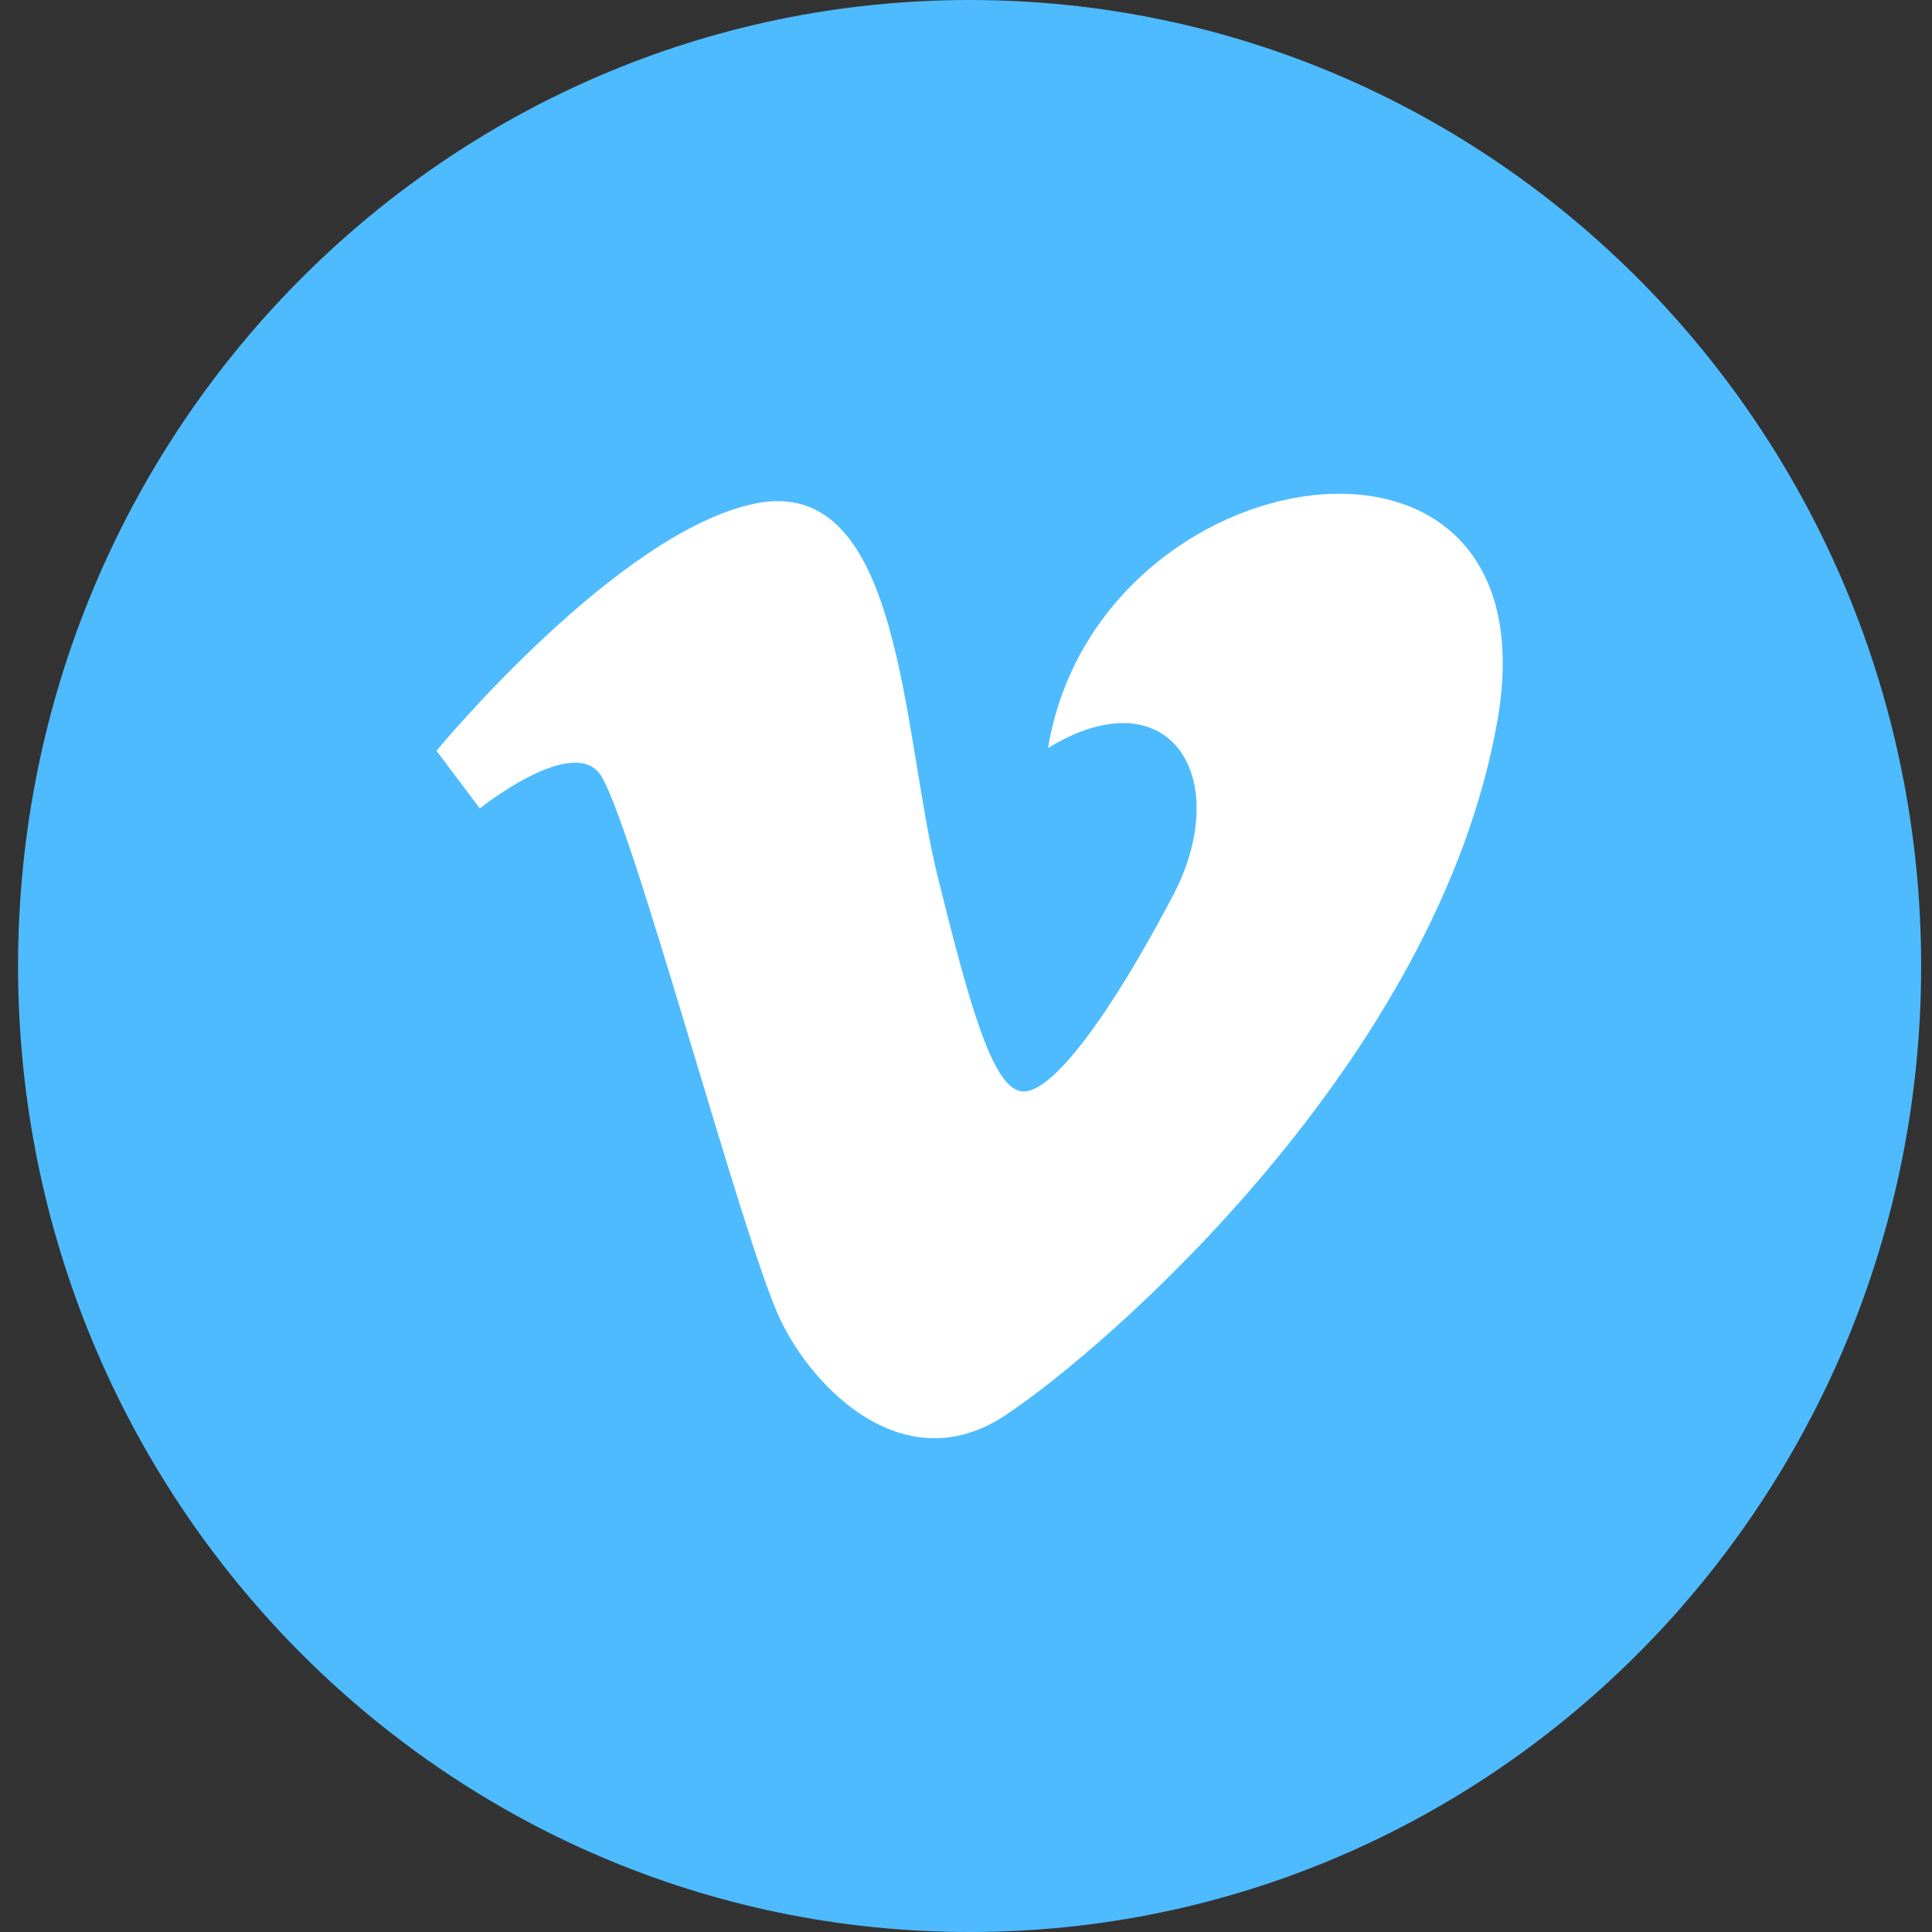
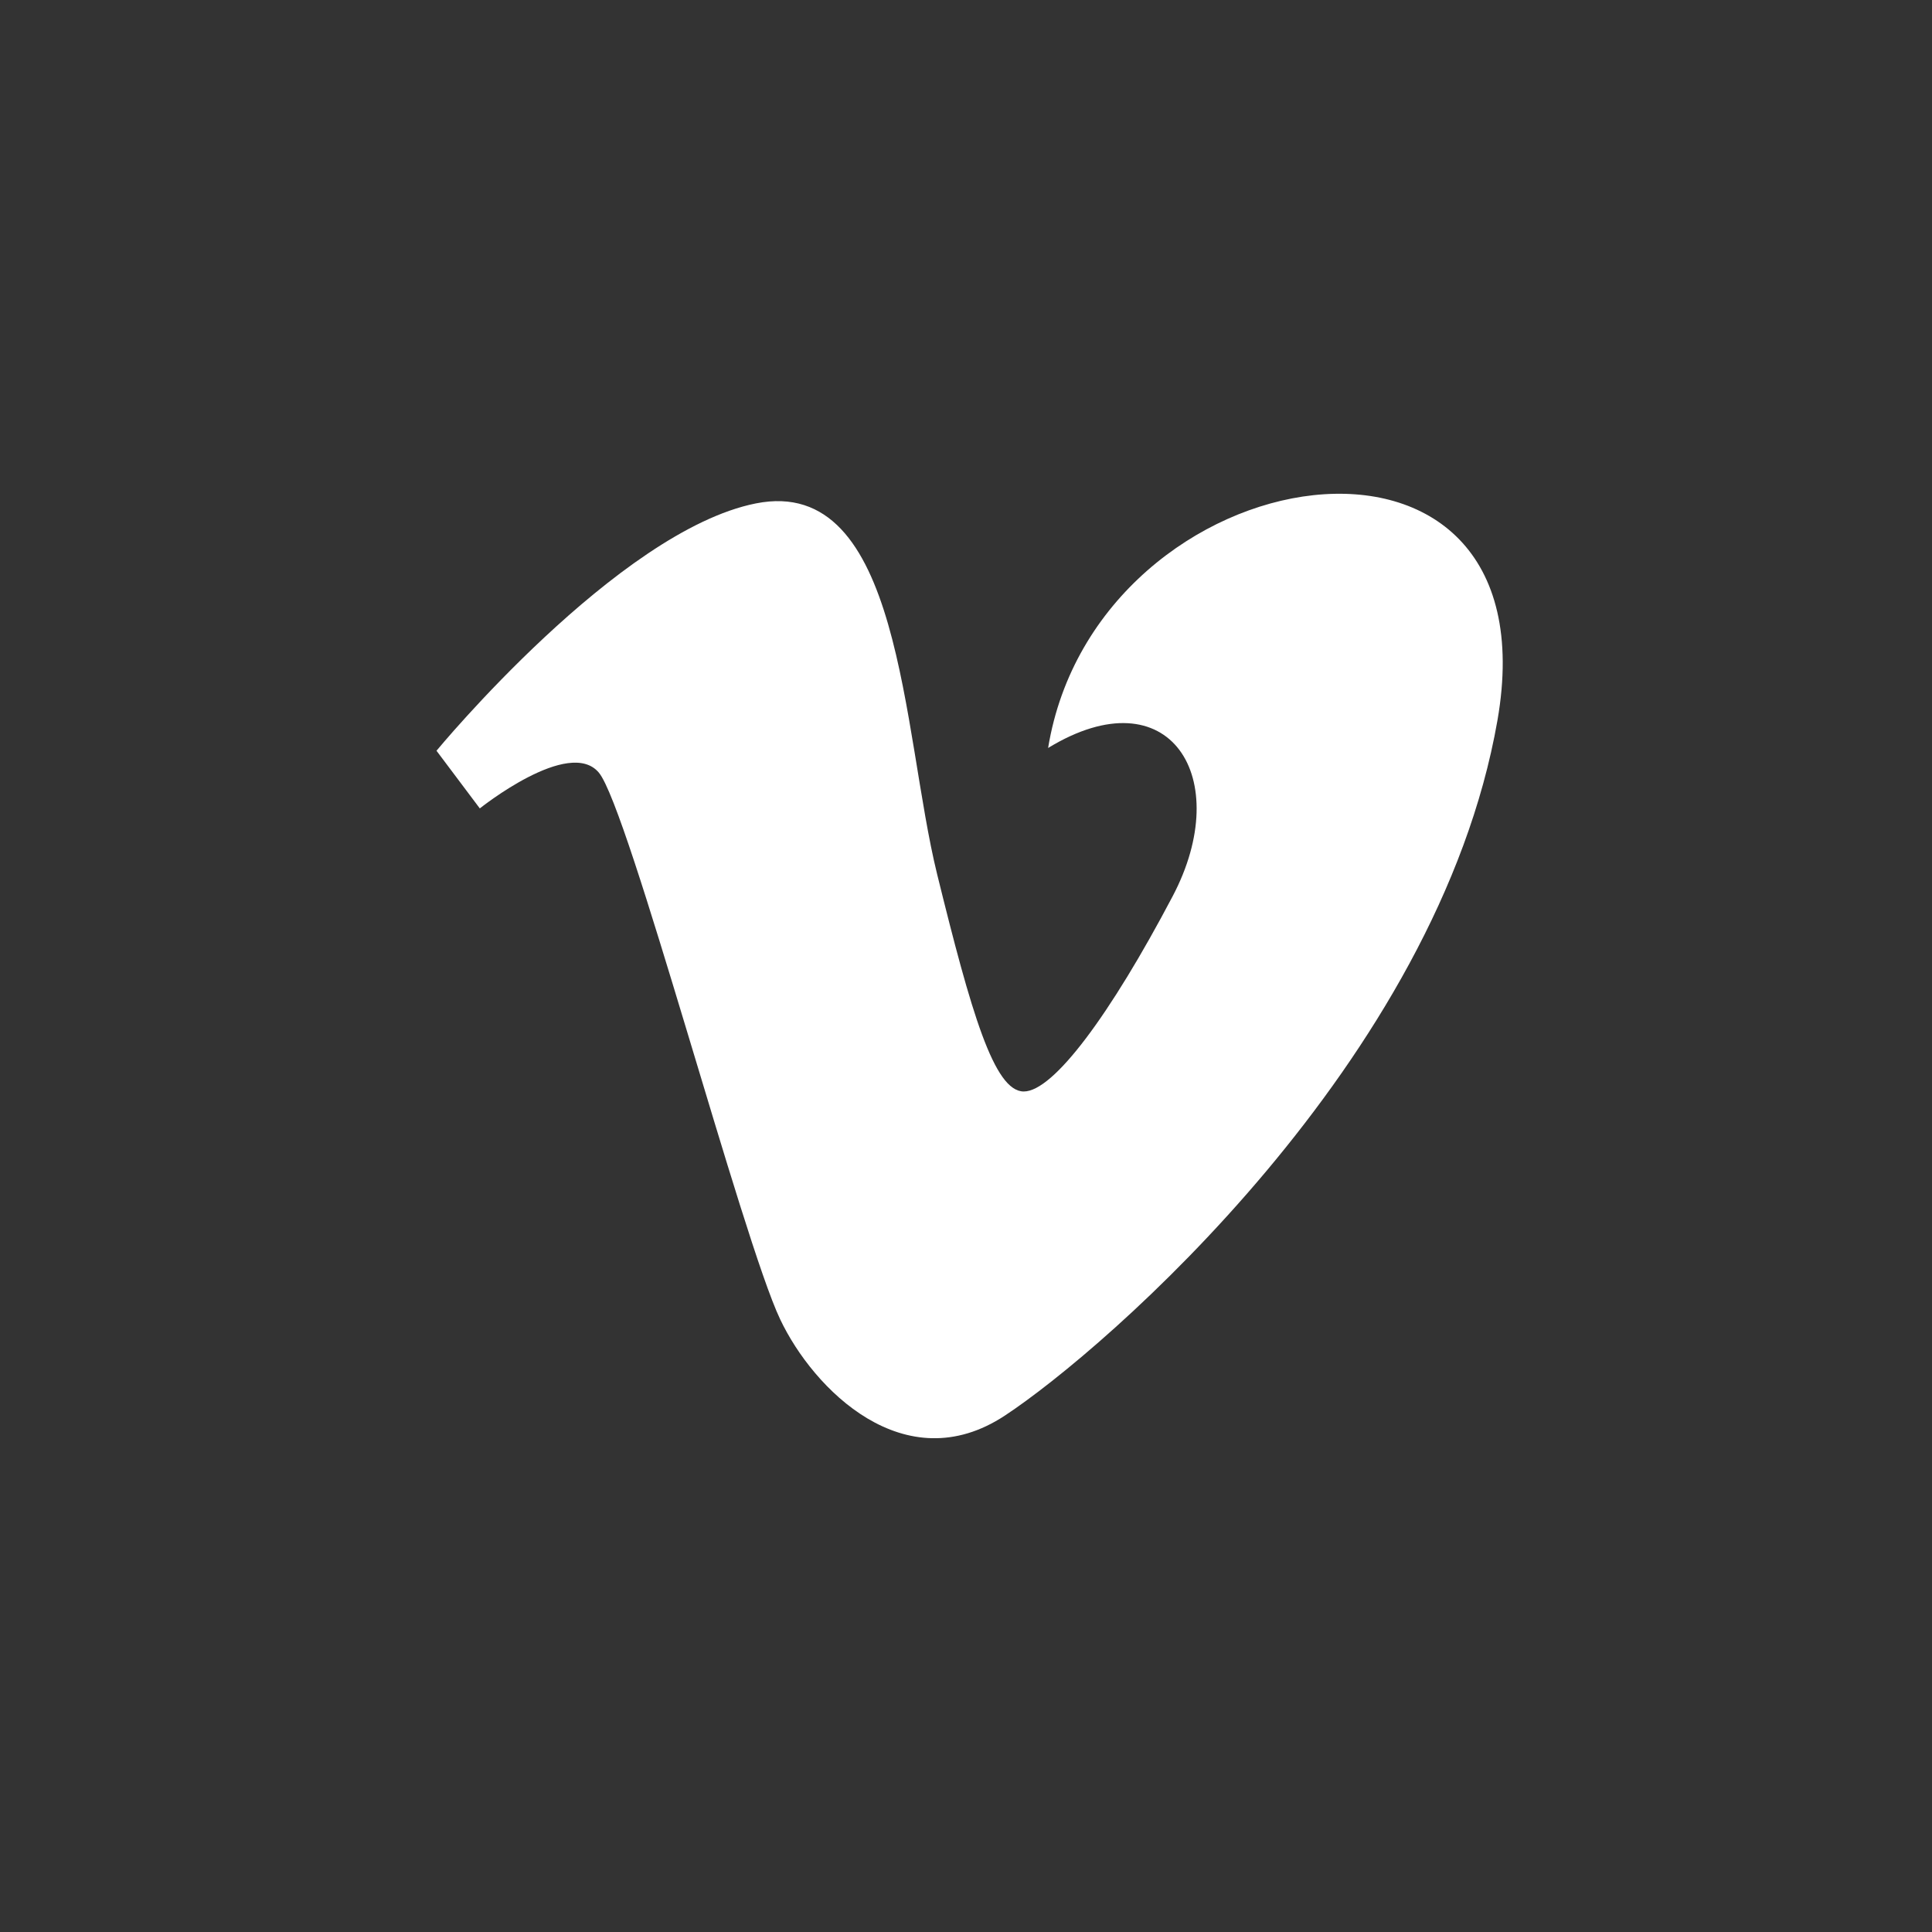
<svg xmlns="http://www.w3.org/2000/svg" xmlns:ns1="http://www.bohemiancoding.com/sketch/ns" width="60px" height="60px" viewBox="0 0 60 60" version="1.1">
  <rect x="0" y="0" width="60" height="60" fill="#333333" stroke="none" />
  <g id="Page-1" stroke="none" stroke-width="1" fill="none" fill-rule="evenodd" ns1:type="MSPage">
    <g id="Vimeo" ns1:type="MSArtboardGroup">
      <g ns1:type="MSLayerGroup">
-         <path d="M0.561,30 C0.561,13.431 13.792,0 30.112,0 C46.433,0 59.663,13.431 59.663,30 C59.663,46.569 46.433,60 30.112,60 C13.792,60 0.561,46.569 0.561,30 Z M0.561,30" fill="#4EBBFF" ns1:type="MSShapeGroup" />
        <path d="M18.599,23.996 C19.523,25.106 23.053,38.505 24.231,40.977 C25.259,43.144 28.096,46.01 31.206,43.963 C34.315,41.917 44.654,32.956 46.504,22.375 C48.353,11.796 34.063,14.012 32.55,23.229 C36.333,20.923 38.352,24.165 36.416,27.837 C34.484,31.505 32.718,33.897 31.794,33.897 C30.871,33.897 30.161,31.442 29.104,27.152 C28.011,22.717 28.017,14.728 23.473,15.634 C19.188,16.487 13.556,23.315 13.556,23.315 L14.901,25.106 C14.901,25.106 17.674,22.886 18.599,23.996 Z M18.599,23.996" id="Path" fill="#FFFFFF" ns1:type="MSShapeGroup" />
      </g>
    </g>
  </g>
</svg>